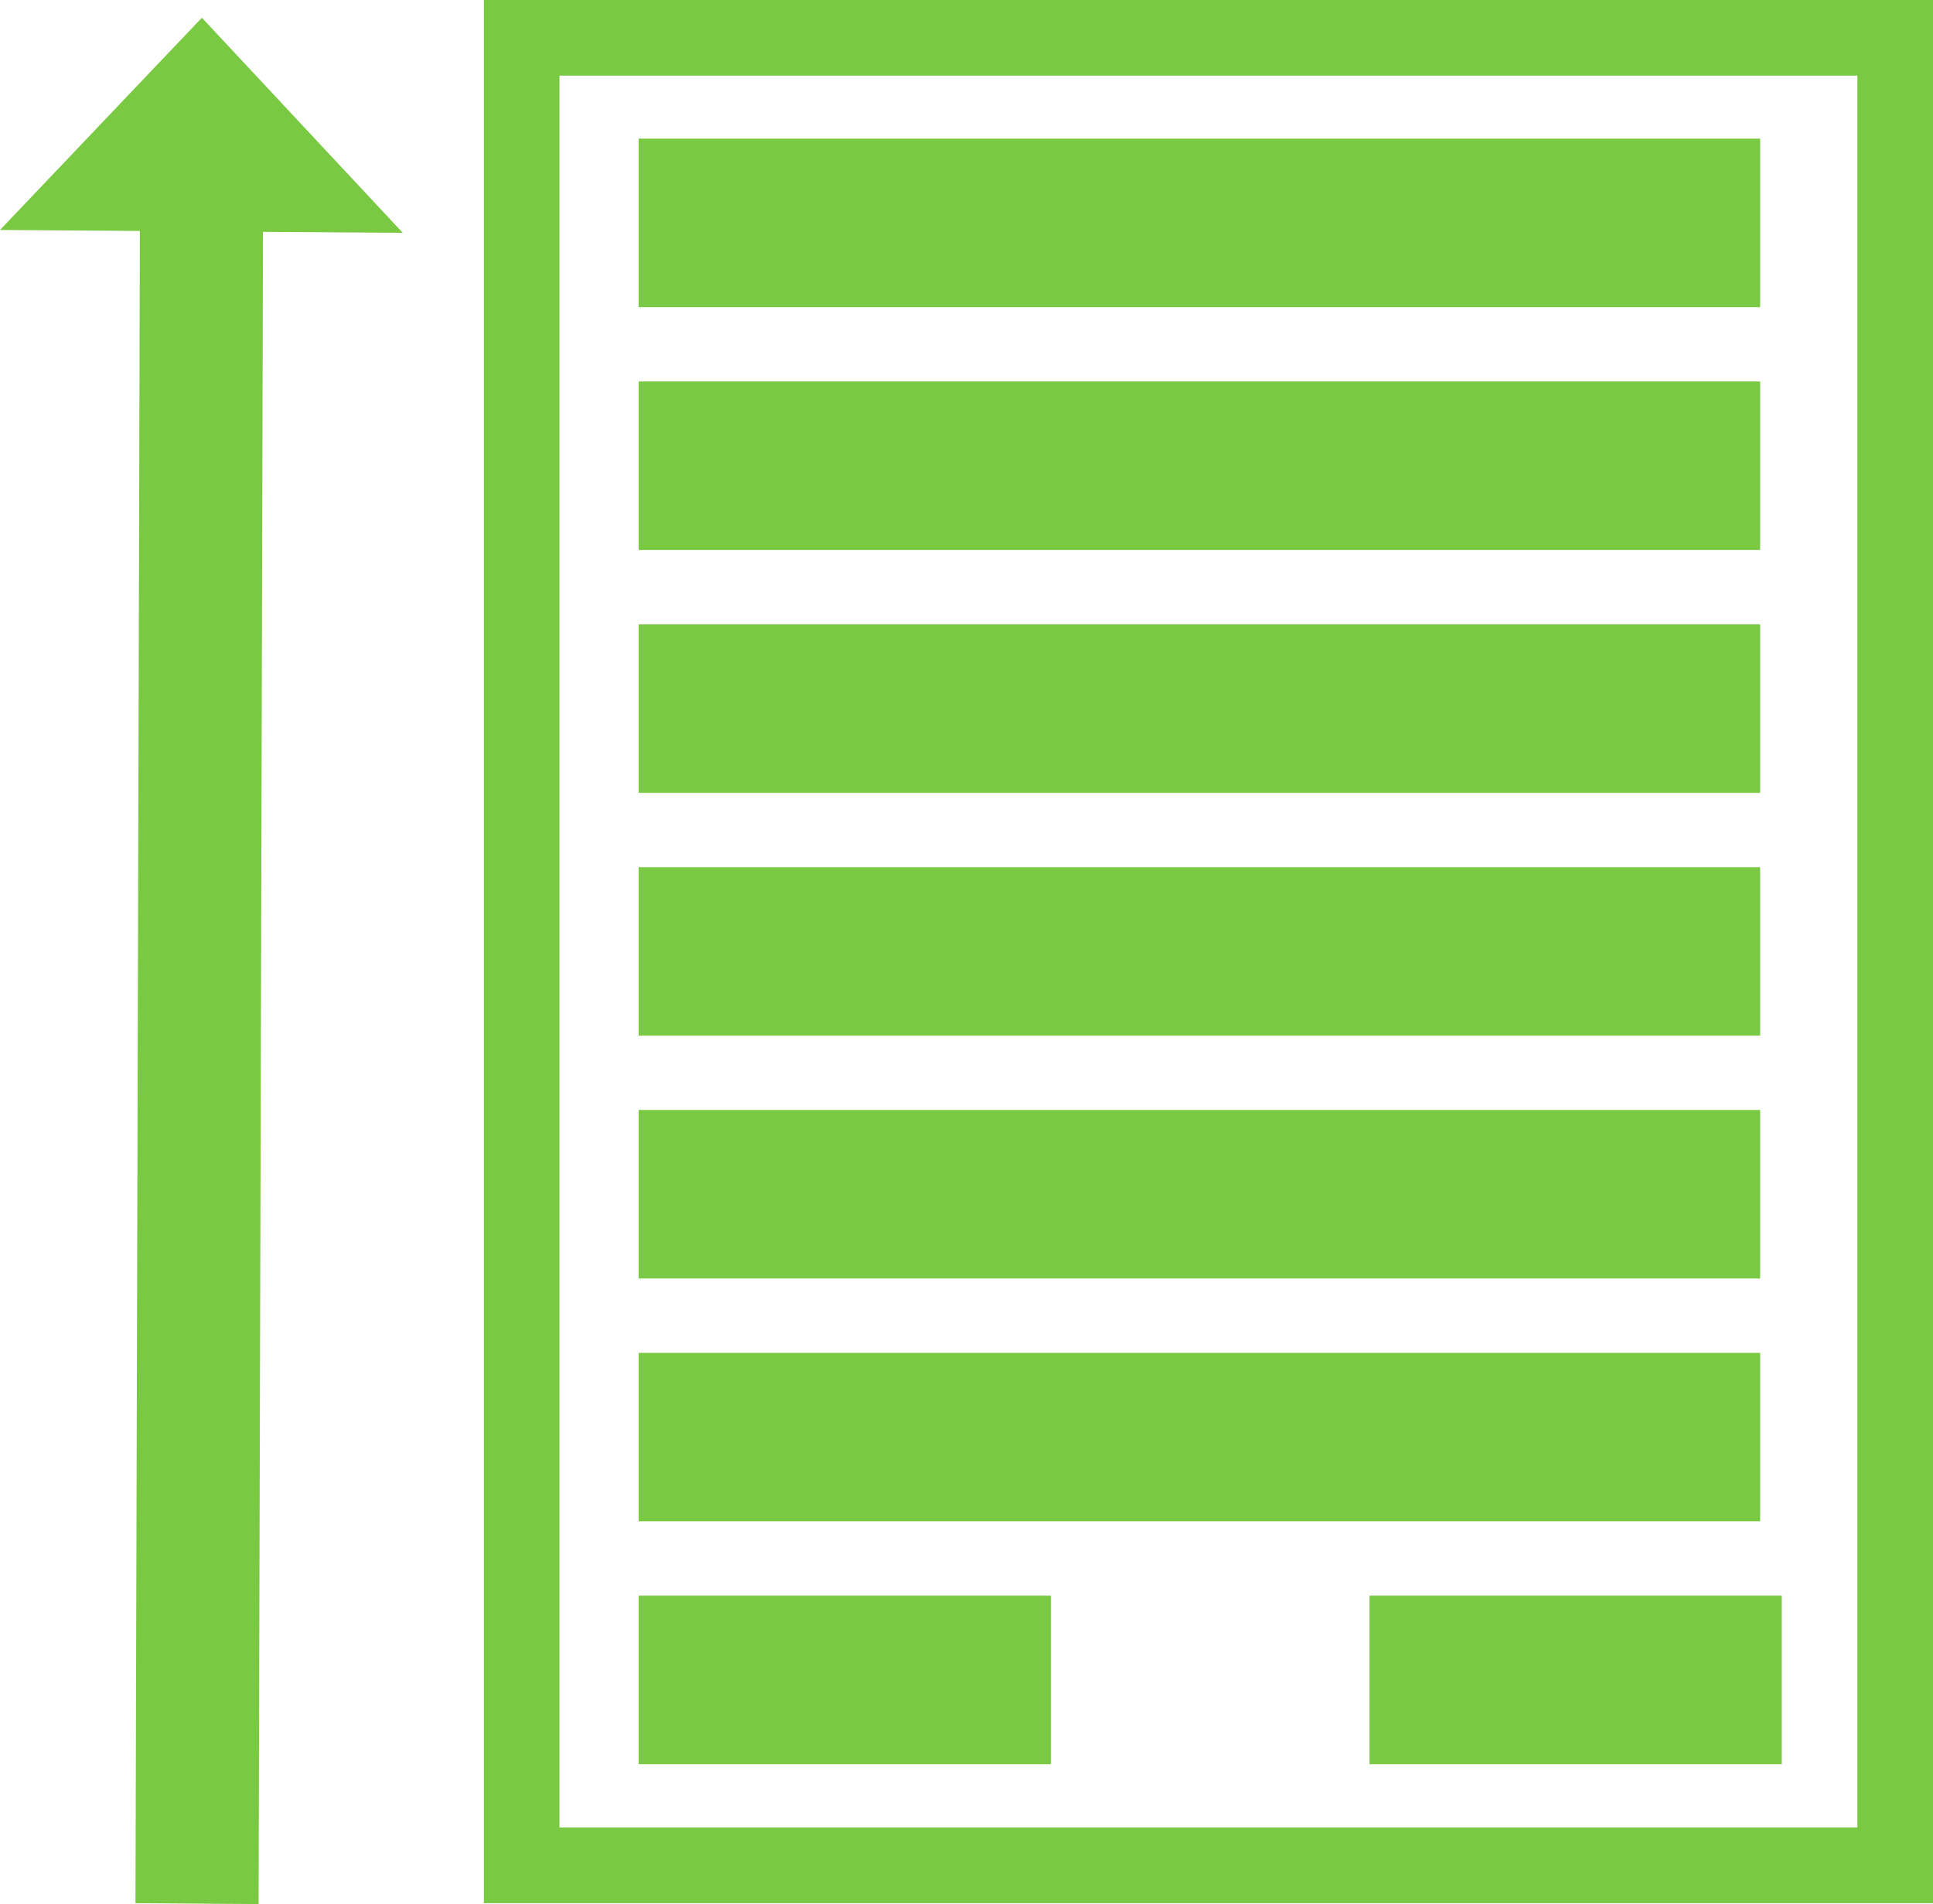
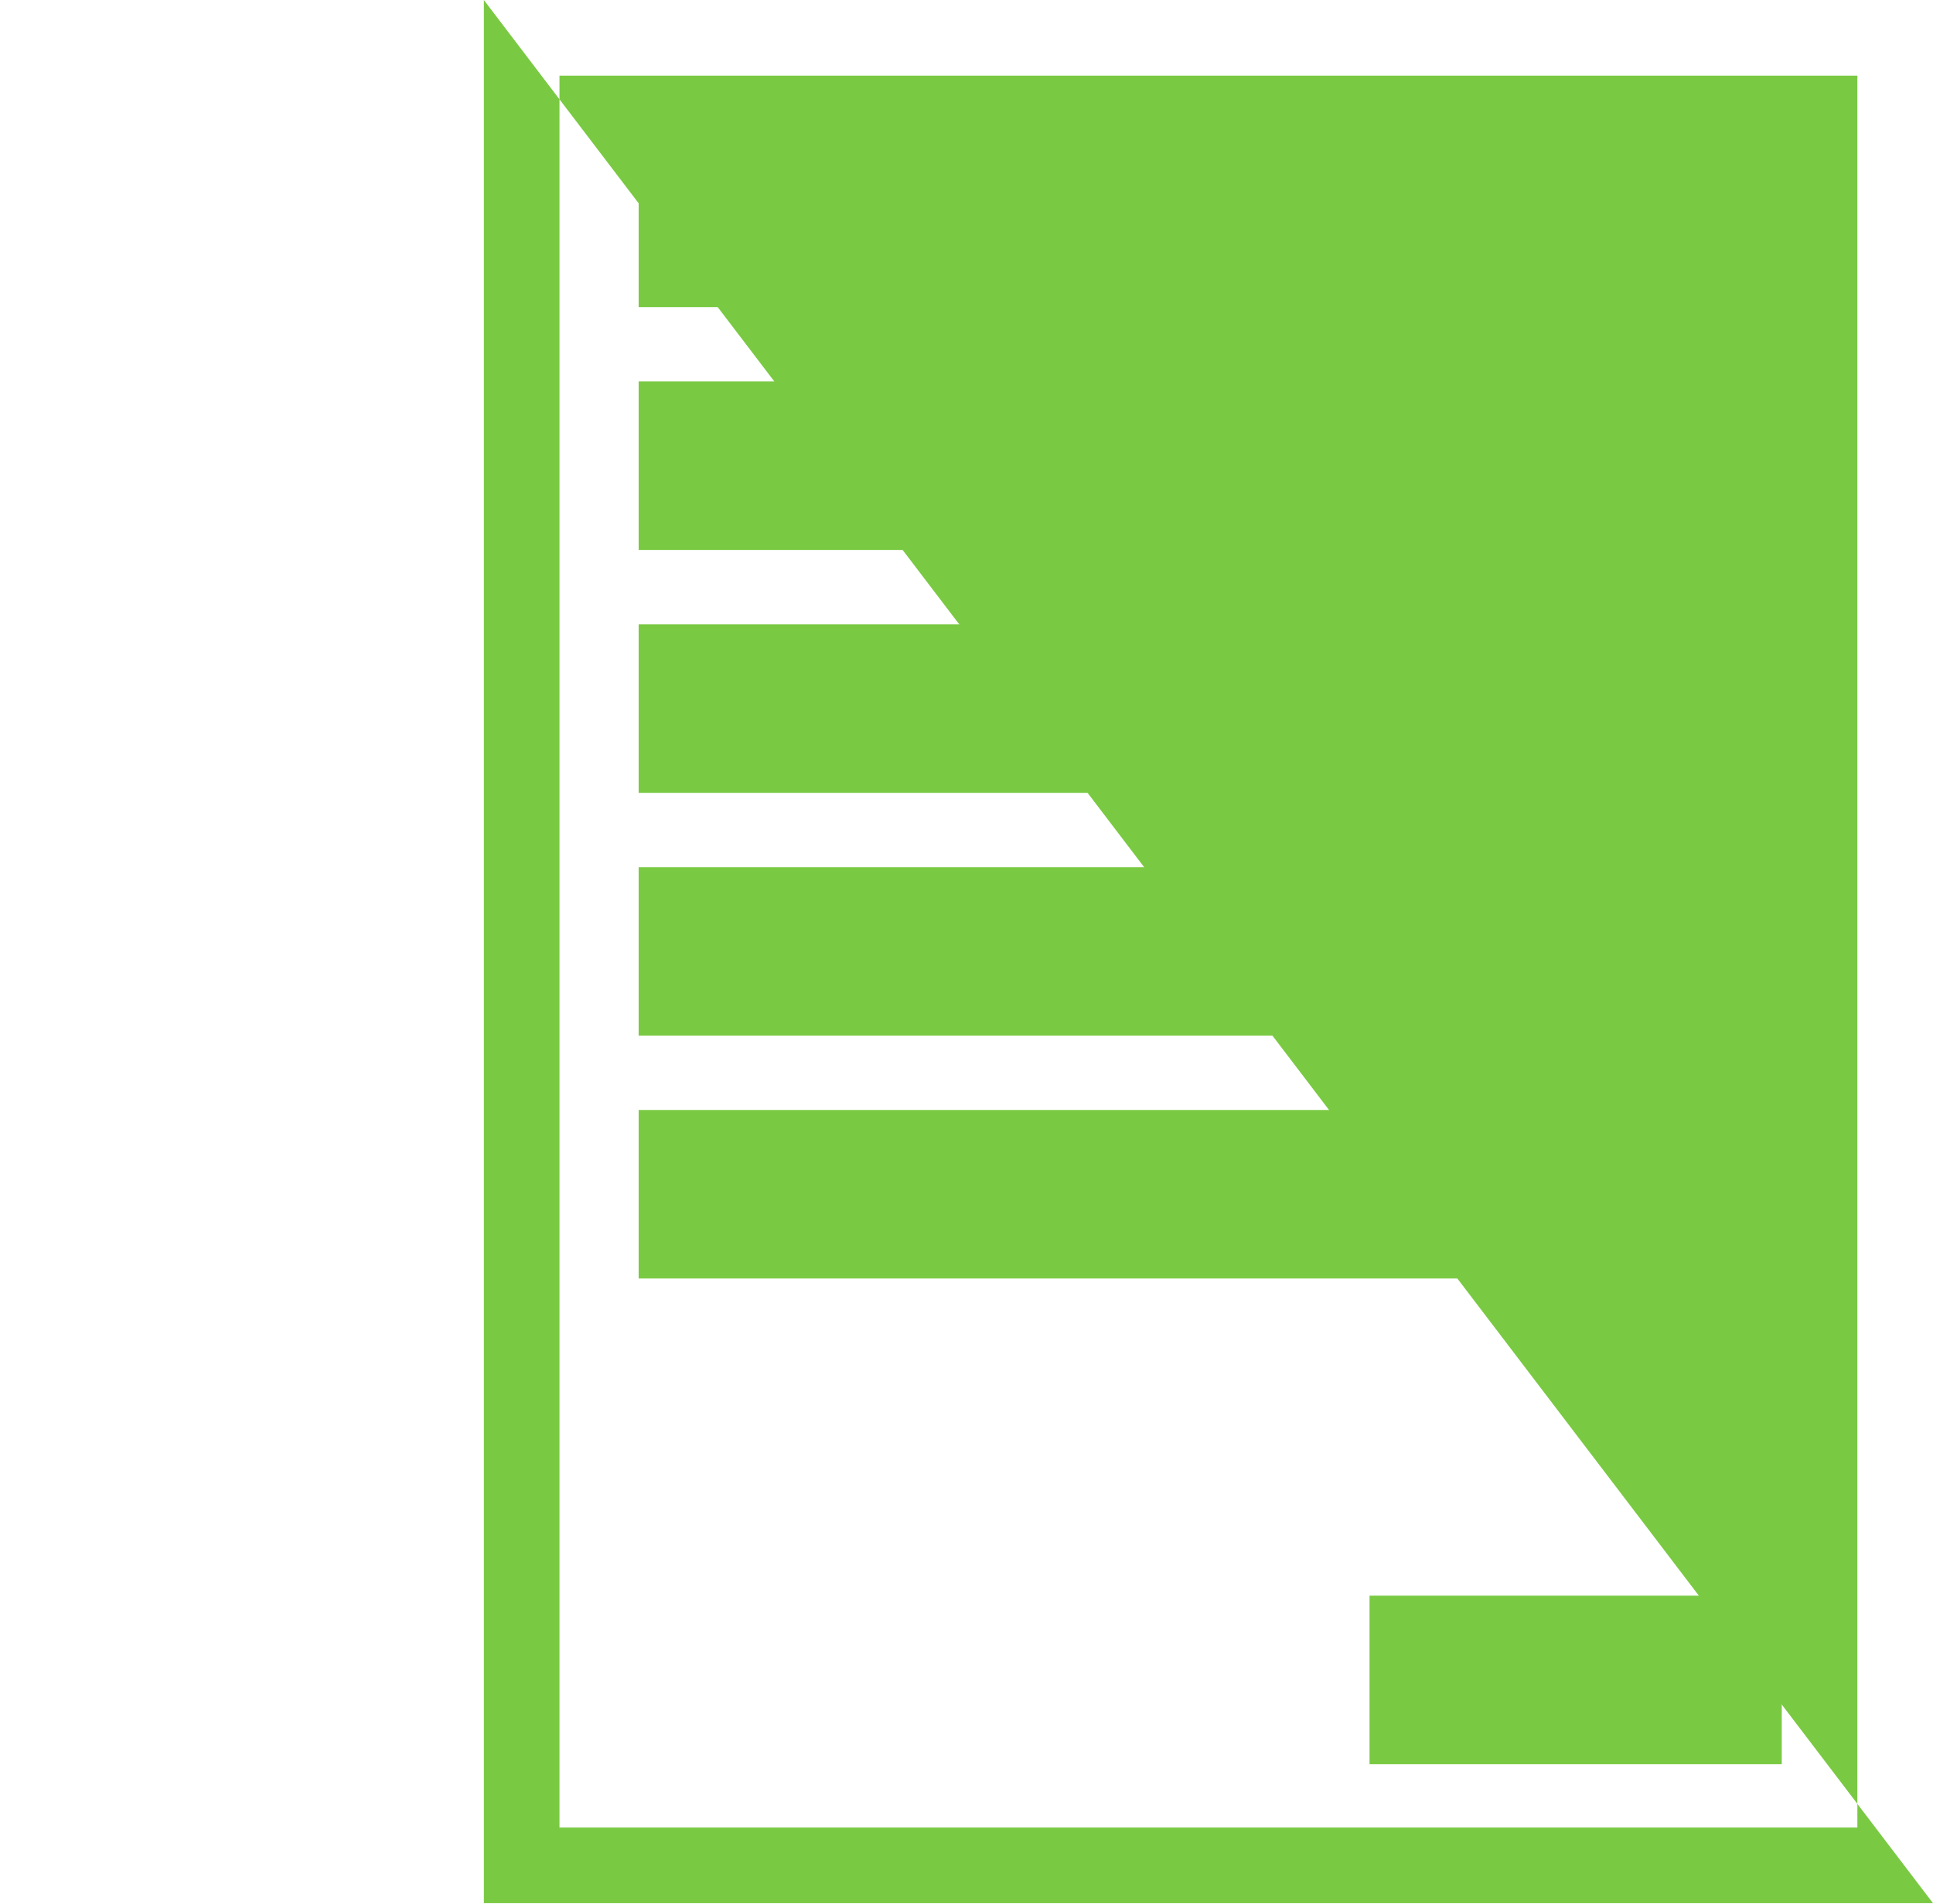
<svg xmlns="http://www.w3.org/2000/svg" width="277.09" height="272.89" viewBox="0 0 277.09 272.89">
  <rect x="91.55" y="19.87" width="160.76" height="24.15" fill="#7ac943" />
  <rect x="91.55" y="54.67" width="160.76" height="24.15" fill="#7ac943" />
  <rect x="91.55" y="89.48" width="160.76" height="24.15" fill="#7ac943" />
  <rect x="91.55" y="124.28" width="160.76" height="24.15" fill="#7ac943" />
  <rect x="91.55" y="159.08" width="160.76" height="24.15" fill="#7ac943" />
-   <rect x="91.55" y="193.89" width="160.76" height="24.15" fill="#7ac943" />
-   <rect x="91.55" y="228.69" width="59.09" height="24.15" fill="#7ac943" />
  <rect x="196.32" y="228.69" width="59.09" height="24.15" fill="#7ac943" />
-   <polygon points="28.94 2.54 0 32.96 20.05 33.1 19.42 272.76 37.07 272.89 37.7 33.23 57.74 33.37 28.94 2.54" fill="#7ac943" />
-   <path d="M277.09,272.76H69.36V0H277.09ZM80.2,261.92H266.25V10.84H80.2Z" fill="#7ac943" />
+   <path d="M277.09,272.76H69.36V0ZM80.2,261.92H266.25V10.84H80.2Z" fill="#7ac943" />
</svg>